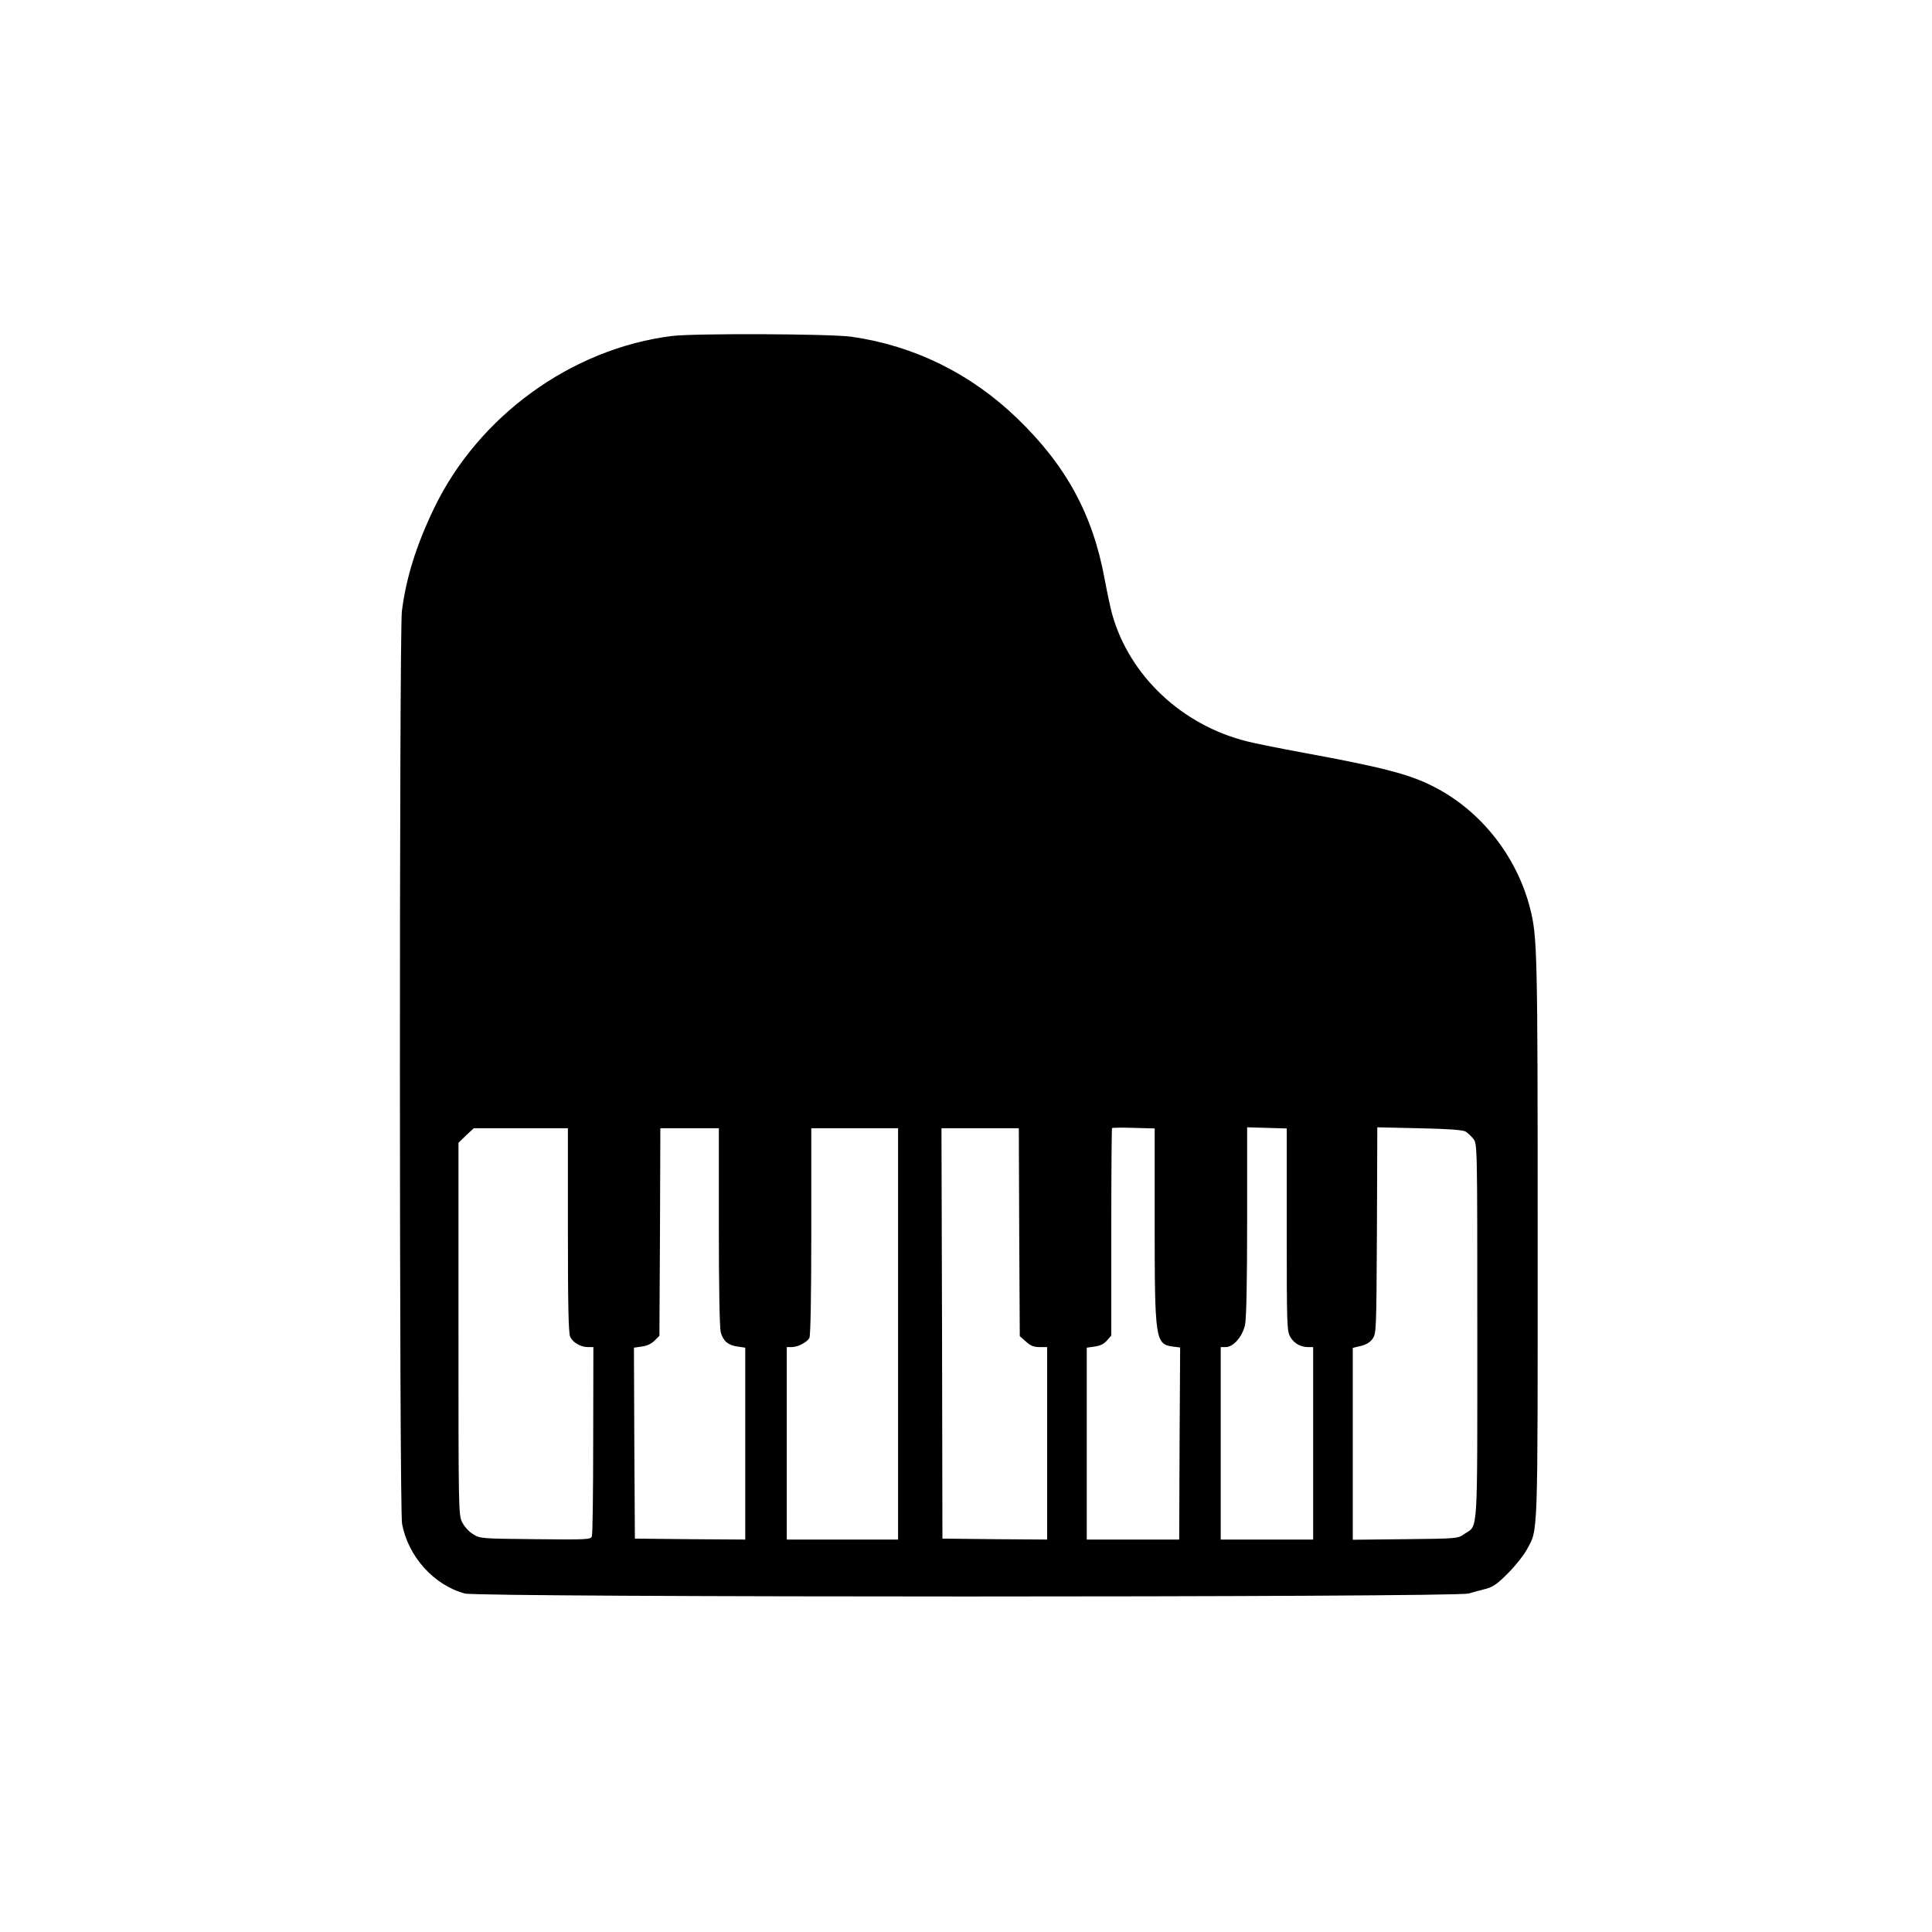
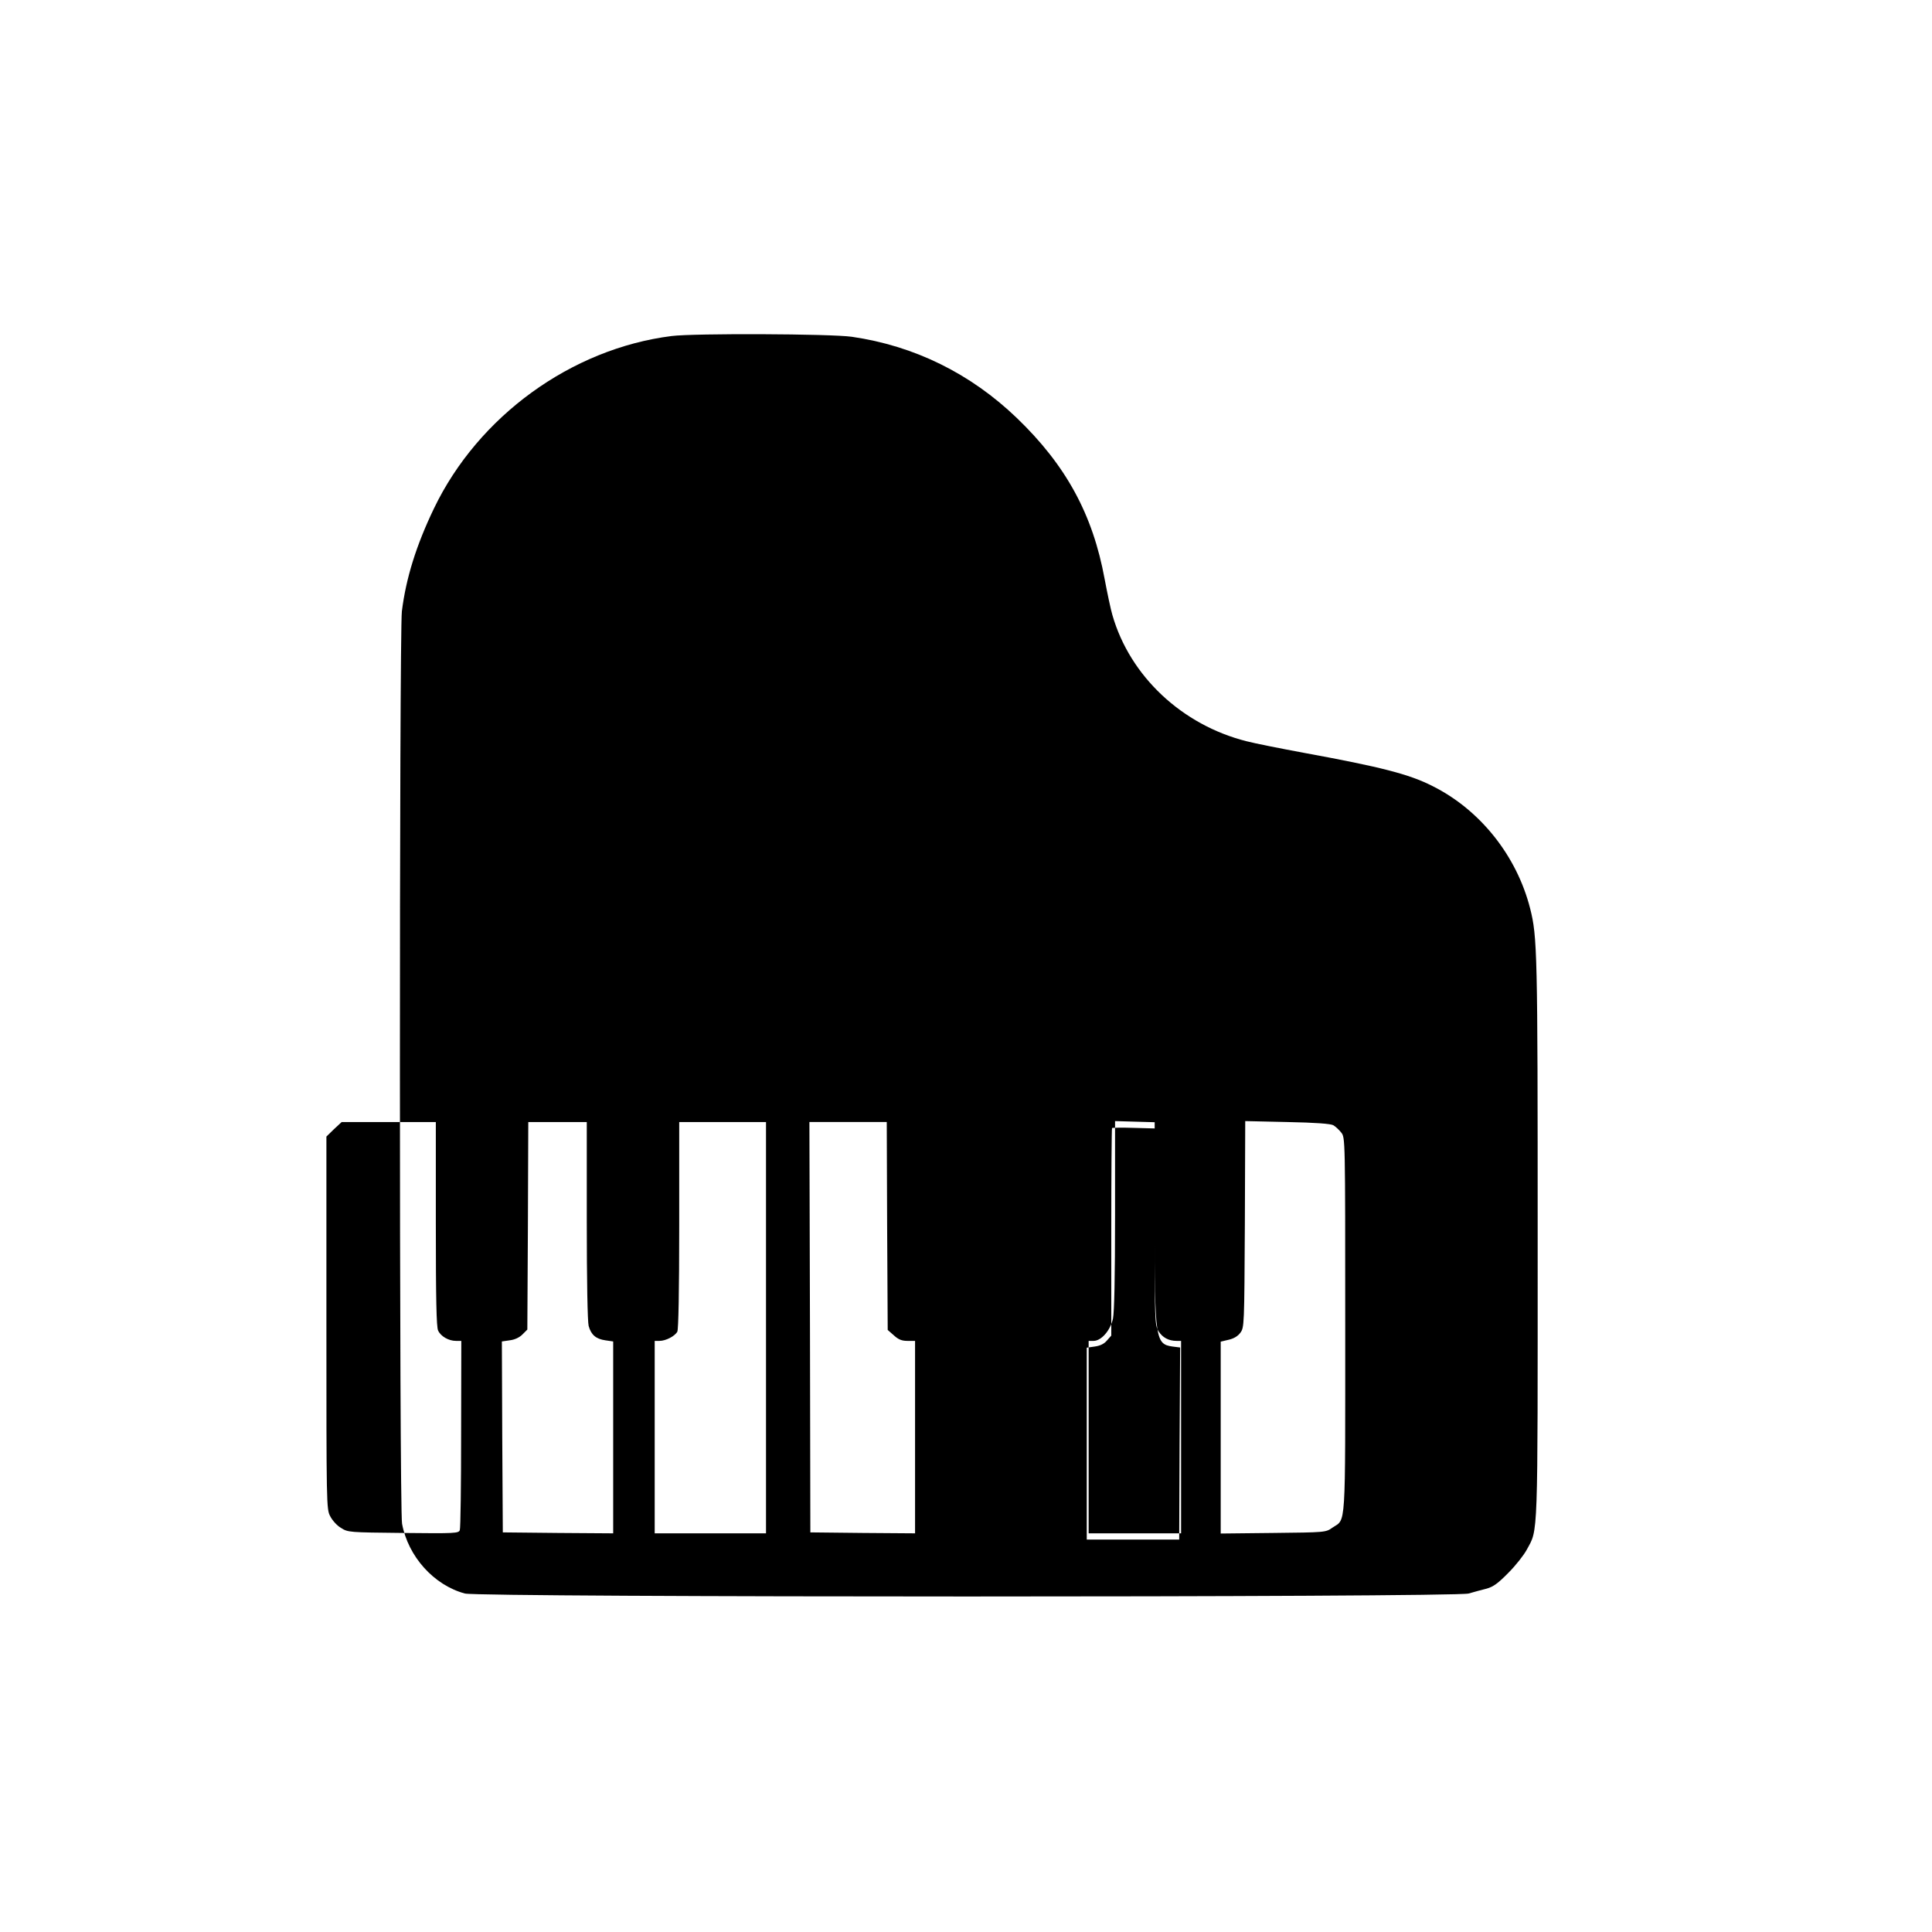
<svg xmlns="http://www.w3.org/2000/svg" version="1.0" width="1024pt" height="1024pt" viewBox="0 0 1024 1024" preserveAspectRatio="xMidYMid meet">
  <g transform="translate(0,1024) scale(0.1,-0.1)" fill="#000000" stroke="none">
-     <path d="M3560 8459 c-532 -67 -1025 -425 -1260 -914 -94 -196 -148 -369 -170 -545 -14 -120 -14 -4754 1 -4836 32 -174 169 -326 333 -370 78 -21 5246 -21 5320 0 28 8 71 20 96 26 35 10 60 28 115 84 39 39 82 94 97 122 61 113 58 29 58 1651 0 1523 -2 1598 -40 1748 -71 279 -265 523 -518 649 -124 63 -273 101 -682 176 -124 23 -260 50 -302 61 -343 86 -619 345 -712 669 -9 30 -27 116 -41 190 -63 344 -205 604 -466 855 -246 236 -543 382 -874 430 -111 16 -836 19 -955 4z m2560 -4704 c0 -615 4 -639 95 -652 l40 -5 -3 -509 -2 -509 -245 0 -245 0 0 509 0 508 42 6 c29 4 50 14 65 32 l23 26 0 548 c0 301 2 550 4 552 2 2 54 3 115 1 l111 -3 0 -504z m700 -33 c0 -519 1 -538 20 -570 21 -34 54 -52 96 -52 l24 0 0 -510 0 -510 -245 0 -245 0 0 510 0 510 26 0 c41 0 89 55 103 118 7 36 11 217 11 550 l0 497 105 -3 105 -3 0 -537z m947 521 c12 -7 31 -25 42 -39 21 -27 21 -29 21 -1021 0 -1105 5 -1023 -68 -1073 -35 -25 -37 -25 -314 -28 l-278 -3 0 509 0 508 42 10 c27 6 49 19 62 37 21 28 21 39 24 575 l2 547 223 -5 c150 -3 229 -9 244 -17z m-4757 -523 c0 -397 3 -546 12 -565 14 -31 56 -55 95 -55 l28 0 -1 -493 c0 -271 -3 -500 -7 -510 -6 -17 -26 -18 -299 -15 -288 3 -294 3 -331 27 -21 12 -46 40 -57 62 -20 37 -20 63 -20 1025 l0 987 40 39 41 38 249 0 250 0 0 -540z m800 18 c0 -318 4 -537 10 -559 13 -47 39 -69 89 -76 l41 -6 0 -508 0 -509 -292 2 -293 3 -3 506 -2 506 41 6 c27 3 52 15 68 31 l26 26 3 550 2 550 155 0 155 0 0 -522z m950 -568 l0 -1090 -295 0 -295 0 0 510 0 510 25 0 c34 0 82 25 95 49 6 13 10 210 10 565 l0 546 230 0 230 0 0 -1090z m642 539 l3 -551 33 -29 c24 -22 42 -29 72 -29 l40 0 0 -510 0 -510 -277 2 -278 3 -2 1088 -3 1087 205 0 205 0 2 -551z" />
+     <path d="M3560 8459 c-532 -67 -1025 -425 -1260 -914 -94 -196 -148 -369 -170 -545 -14 -120 -14 -4754 1 -4836 32 -174 169 -326 333 -370 78 -21 5246 -21 5320 0 28 8 71 20 96 26 35 10 60 28 115 84 39 39 82 94 97 122 61 113 58 29 58 1651 0 1523 -2 1598 -40 1748 -71 279 -265 523 -518 649 -124 63 -273 101 -682 176 -124 23 -260 50 -302 61 -343 86 -619 345 -712 669 -9 30 -27 116 -41 190 -63 344 -205 604 -466 855 -246 236 -543 382 -874 430 -111 16 -836 19 -955 4z m2560 -4704 c0 -615 4 -639 95 -652 l40 -5 -3 -509 -2 -509 -245 0 -245 0 0 509 0 508 42 6 c29 4 50 14 65 32 l23 26 0 548 c0 301 2 550 4 552 2 2 54 3 115 1 l111 -3 0 -504z c0 -519 1 -538 20 -570 21 -34 54 -52 96 -52 l24 0 0 -510 0 -510 -245 0 -245 0 0 510 0 510 26 0 c41 0 89 55 103 118 7 36 11 217 11 550 l0 497 105 -3 105 -3 0 -537z m947 521 c12 -7 31 -25 42 -39 21 -27 21 -29 21 -1021 0 -1105 5 -1023 -68 -1073 -35 -25 -37 -25 -314 -28 l-278 -3 0 509 0 508 42 10 c27 6 49 19 62 37 21 28 21 39 24 575 l2 547 223 -5 c150 -3 229 -9 244 -17z m-4757 -523 c0 -397 3 -546 12 -565 14 -31 56 -55 95 -55 l28 0 -1 -493 c0 -271 -3 -500 -7 -510 -6 -17 -26 -18 -299 -15 -288 3 -294 3 -331 27 -21 12 -46 40 -57 62 -20 37 -20 63 -20 1025 l0 987 40 39 41 38 249 0 250 0 0 -540z m800 18 c0 -318 4 -537 10 -559 13 -47 39 -69 89 -76 l41 -6 0 -508 0 -509 -292 2 -293 3 -3 506 -2 506 41 6 c27 3 52 15 68 31 l26 26 3 550 2 550 155 0 155 0 0 -522z m950 -568 l0 -1090 -295 0 -295 0 0 510 0 510 25 0 c34 0 82 25 95 49 6 13 10 210 10 565 l0 546 230 0 230 0 0 -1090z m642 539 l3 -551 33 -29 c24 -22 42 -29 72 -29 l40 0 0 -510 0 -510 -277 2 -278 3 -2 1088 -3 1087 205 0 205 0 2 -551z" />
  </g>
</svg>